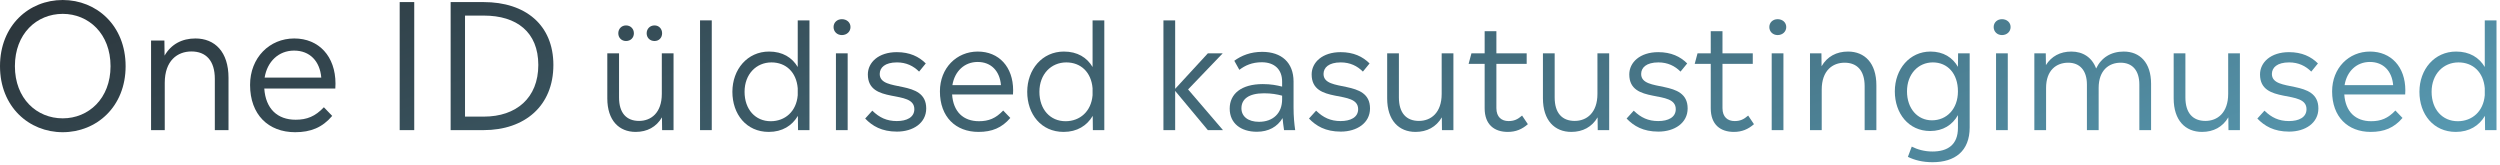
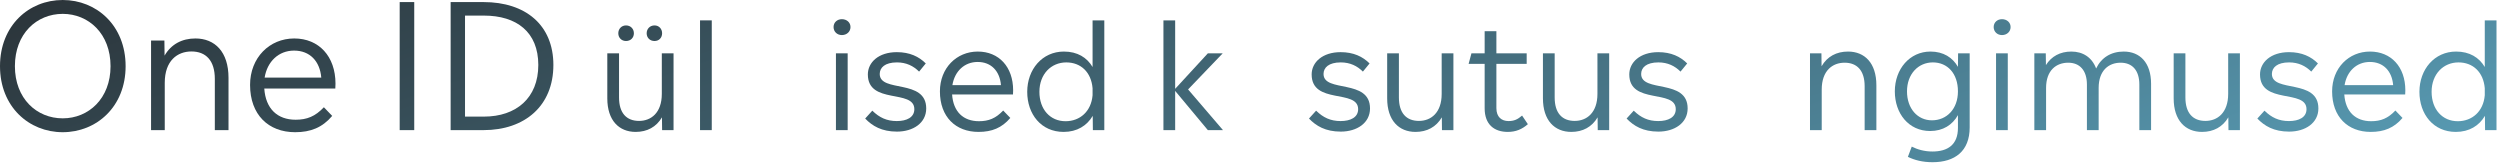
<svg xmlns="http://www.w3.org/2000/svg" width="606" height="40" viewBox="0 0 606 40" fill="none">
  <path d="M602.309 16.242V4.938H605.153V31.543H602.381L602.345 28.087C600.941 30.462 598.565 31.974 595.289 31.974C589.853 31.974 586.469 27.691 586.469 22.255C586.469 16.819 590.105 12.498 595.361 12.498C598.637 12.498 600.941 13.938 602.309 16.242ZM595.757 29.383C599.249 29.383 601.985 27.006 602.309 23.082V21.39C601.985 17.503 599.465 15.127 595.937 15.127C592.265 15.127 589.421 17.971 589.421 22.255C589.421 26.538 592.049 29.383 595.757 29.383Z" fill="url(#paint0_linear_4955_6561)" />
  <path d="M583.053 21.894C583.053 22.218 583.017 22.542 583.017 22.902H568.257C568.545 27.114 570.993 29.382 574.773 29.382C577.113 29.382 578.841 28.698 580.641 26.79L582.369 28.59C580.317 31.002 577.905 31.974 574.665 31.974C569.121 31.974 565.305 28.338 565.305 22.146C565.305 16.494 569.337 12.498 574.485 12.498C579.597 12.498 583.053 16.206 583.053 21.894ZM574.449 15.018C571.245 15.018 568.869 17.286 568.329 20.634H580.101C579.813 17.214 577.725 15.018 574.449 15.018Z" fill="url(#paint1_linear_4955_6561)" />
  <path d="M554.884 31.902C551.176 31.902 548.908 30.534 547.18 28.734L548.908 26.826C550.636 28.518 552.436 29.346 554.848 29.346C557.26 29.346 559.096 28.446 559.096 26.466C559.096 21.534 547.828 25.422 547.828 18.042C547.828 15.126 550.42 12.642 554.848 12.642C557.98 12.642 560.212 13.722 561.868 15.378L560.248 17.358C558.88 15.99 557.152 15.126 554.884 15.126C551.968 15.126 550.708 16.386 550.708 17.934C550.708 22.542 561.976 19.014 561.976 26.286C561.976 29.814 558.808 31.902 554.884 31.902Z" fill="url(#paint2_linear_4955_6561)" />
  <path d="M540.11 22.758V12.93H542.954V31.542H540.182L540.146 28.446C538.778 30.786 536.546 31.974 533.774 31.974C529.742 31.974 526.898 29.202 526.898 23.838V12.93H529.742V23.622C529.742 27.402 531.542 29.31 534.602 29.31C537.482 29.31 540.11 27.366 540.11 22.758Z" fill="url(#paint3_linear_4955_6561)" />
  <path d="M514.797 12.498C518.721 12.498 521.421 15.198 521.421 20.31V31.542H518.577V20.49C518.577 17.034 516.849 15.198 514.041 15.198C511.197 15.198 508.713 17.034 508.713 21.318V31.542H505.869V20.49C505.869 17.034 504.105 15.198 501.333 15.198C498.453 15.198 495.969 17.034 495.969 21.318V31.542H493.125V12.93H495.897L495.933 15.774C497.265 13.65 499.389 12.498 502.089 12.498C504.897 12.498 507.093 13.902 508.101 16.602C509.361 13.974 511.701 12.498 514.797 12.498Z" fill="url(#paint4_linear_4955_6561)" />
  <path d="M485.282 8.502C484.13 8.502 483.266 7.674 483.266 6.558C483.266 5.442 484.13 4.65 485.282 4.65C486.47 4.65 487.37 5.442 487.37 6.558C487.37 7.674 486.47 8.502 485.282 8.502ZM486.686 31.542H483.842V12.93H486.686V31.542Z" fill="url(#paint5_linear_4955_6561)" />
  <path d="M474.605 16.206L474.641 12.93H477.449V30.894C477.449 36.654 473.849 39.318 468.449 39.318C466.037 39.318 464.093 38.814 462.473 38.022L463.409 35.538C464.741 36.222 466.469 36.726 468.413 36.726C472.157 36.726 474.605 35.07 474.605 31.002V27.906C473.273 30.282 470.969 31.758 467.873 31.758C462.653 31.758 459.305 27.51 459.305 22.146C459.305 16.746 462.905 12.498 467.945 12.498C471.077 12.498 473.309 13.938 474.605 16.206ZM468.305 29.166C471.869 29.166 474.605 26.43 474.605 22.146C474.605 17.826 472.085 15.126 468.521 15.126C464.993 15.126 462.257 17.934 462.257 22.146C462.257 26.322 464.813 29.166 468.305 29.166Z" fill="url(#paint6_linear_4955_6561)" />
  <path d="M447.958 12.498C451.99 12.498 454.834 15.27 454.834 20.67V31.542H451.99V20.886C451.99 17.106 450.154 15.198 447.13 15.198C444.214 15.198 441.586 17.106 441.586 21.714V31.542H438.742V12.93H441.514L441.55 16.062C442.918 13.686 445.186 12.498 447.958 12.498Z" fill="url(#paint7_linear_4955_6561)" />
-   <path d="M430.899 8.502C429.747 8.502 428.883 7.674 428.883 6.558C428.883 5.442 429.747 4.65 430.899 4.65C432.087 4.65 432.987 5.442 432.987 6.558C432.987 7.674 432.087 8.502 430.899 8.502ZM432.303 31.542H429.459V12.93H432.303V31.542Z" fill="url(#paint8_linear_4955_6561)" />
-   <path d="M423.757 28.014L425.161 30.102C423.757 31.326 422.245 31.974 420.301 31.974C417.025 31.974 414.685 30.21 414.685 26.25V15.486H410.797L411.481 12.93H414.685V7.566H417.529V12.93H424.873V15.486H417.529V26.214C417.529 28.374 418.789 29.346 420.481 29.346C421.813 29.346 422.677 28.95 423.757 28.014Z" fill="url(#paint9_linear_4955_6561)" />
  <path d="M401.993 31.902C398.285 31.902 396.017 30.534 394.289 28.734L396.017 26.826C397.745 28.518 399.545 29.346 401.957 29.346C404.369 29.346 406.205 28.446 406.205 26.466C406.205 21.534 394.937 25.422 394.937 18.042C394.937 15.126 397.529 12.642 401.957 12.642C405.089 12.642 407.321 13.722 408.977 15.378L407.357 17.358C405.989 15.99 404.261 15.126 401.993 15.126C399.077 15.126 397.817 16.386 397.817 17.934C397.817 22.542 409.085 19.014 409.085 26.286C409.085 29.814 405.917 31.902 401.993 31.902Z" fill="url(#paint10_linear_4955_6561)" />
  <path d="M387.22 22.758V12.93H390.064V31.542H387.292L387.256 28.446C385.888 30.786 383.656 31.974 380.884 31.974C376.852 31.974 374.008 29.202 374.008 23.838V12.93H376.852V23.622C376.852 27.402 378.652 29.31 381.712 29.31C384.592 29.31 387.22 27.366 387.22 22.758Z" fill="url(#paint11_linear_4955_6561)" />
  <path d="M368.952 28.014L370.356 30.102C368.952 31.326 367.44 31.974 365.496 31.974C362.22 31.974 359.88 30.21 359.88 26.25V15.486H355.992L356.676 12.93H359.88V7.566H362.724V12.93H370.068V15.486H362.724V26.214C362.724 28.374 363.984 29.346 365.676 29.346C367.008 29.346 367.872 28.95 368.952 28.014Z" fill="url(#paint12_linear_4955_6561)" />
  <path d="M349.462 22.758V12.93H352.306V31.542H349.534L349.498 28.446C348.13 30.786 345.898 31.974 343.126 31.974C339.094 31.974 336.25 29.202 336.25 23.838V12.93H339.094V23.622C339.094 27.402 340.894 29.31 343.954 29.31C346.834 29.31 349.462 27.366 349.462 22.758Z" fill="url(#paint13_linear_4955_6561)" />
  <path d="M325.001 31.902C321.293 31.902 319.025 30.534 317.297 28.734L319.025 26.826C320.753 28.518 322.553 29.346 324.965 29.346C327.377 29.346 329.213 28.446 329.213 26.466C329.213 21.534 317.945 25.422 317.945 18.042C317.945 15.126 320.537 12.642 324.965 12.642C328.097 12.642 330.329 13.722 331.985 15.378L330.365 17.358C328.997 15.99 327.269 15.126 325.001 15.126C322.085 15.126 320.825 16.386 320.825 17.934C320.825 22.542 332.093 19.014 332.093 26.286C332.093 29.814 328.925 31.902 325.001 31.902Z" fill="url(#paint14_linear_4955_6561)" />
-   <path d="M313.954 31.542H311.254C311.11 30.498 310.966 29.598 310.894 28.626C309.634 30.75 307.474 31.938 304.666 31.938C300.778 31.938 298.078 29.886 298.078 26.322C298.078 22.758 300.886 20.382 306.106 20.382C308.05 20.382 309.526 20.67 310.786 20.994V19.77C310.786 16.818 308.914 15.09 305.854 15.09C303.478 15.09 301.786 15.882 300.418 16.926L299.194 14.73C300.922 13.47 303.118 12.57 305.962 12.57C310.642 12.57 313.558 15.162 313.558 19.77V26.106C313.558 28.194 313.738 30.066 313.954 31.542ZM305.17 29.526C308.59 29.526 310.786 27.438 310.786 24.09V23.19C309.562 22.866 308.23 22.614 306.394 22.614C302.65 22.614 300.922 24.054 300.922 26.25C300.922 28.23 302.542 29.526 305.17 29.526Z" fill="url(#paint15_linear_4955_6561)" />
  <path d="M287.992 21.678L296.452 31.543H292.78L284.86 22.038V31.543H282.016V4.938H284.86V21.535L292.78 12.931H296.38L287.992 21.678Z" fill="url(#paint16_linear_4955_6561)" />
  <path d="M264.84 16.242V4.938H267.684V31.543H264.912L264.876 28.087C263.472 30.462 261.096 31.974 257.82 31.974C252.384 31.974 249 27.691 249 22.255C249 16.819 252.636 12.498 257.892 12.498C261.168 12.498 263.472 13.938 264.84 16.242ZM258.288 29.383C261.78 29.383 264.516 27.006 264.84 23.082V21.39C264.516 17.503 261.996 15.127 258.468 15.127C254.796 15.127 251.952 17.971 251.952 22.255C251.952 26.538 254.58 29.383 258.288 29.383Z" fill="url(#paint17_linear_4955_6561)" />
  <path d="M245.584 21.894C245.584 22.218 245.548 22.542 245.548 22.902H230.788C231.076 27.114 233.524 29.382 237.304 29.382C239.644 29.382 241.372 28.698 243.172 26.79L244.9 28.59C242.848 31.002 240.436 31.974 237.196 31.974C231.652 31.974 227.836 28.338 227.836 22.146C227.836 16.494 231.868 12.498 237.016 12.498C242.128 12.498 245.584 16.206 245.584 21.894ZM236.98 15.018C233.776 15.018 231.4 17.286 230.86 20.634H242.632C242.344 17.214 240.256 15.018 236.98 15.018Z" fill="url(#paint18_linear_4955_6561)" />
  <path d="M217.423 31.902C213.715 31.902 211.447 30.534 209.719 28.734L211.447 26.826C213.175 28.518 214.975 29.346 217.387 29.346C219.799 29.346 221.635 28.446 221.635 26.466C221.635 21.534 210.367 25.422 210.367 18.042C210.367 15.126 212.959 12.642 217.387 12.642C220.519 12.642 222.751 13.722 224.407 15.378L222.787 17.358C221.419 15.99 219.691 15.126 217.423 15.126C214.507 15.126 213.247 16.386 213.247 17.934C213.247 22.542 224.515 19.014 224.515 26.286C224.515 29.814 221.347 31.902 217.423 31.902Z" fill="url(#paint19_linear_4955_6561)" />
  <path d="M204.071 8.502C202.919 8.502 202.055 7.674 202.055 6.558C202.055 5.442 202.919 4.65 204.071 4.65C205.259 4.65 206.159 5.442 206.159 6.558C206.159 7.674 205.259 8.502 204.071 8.502ZM205.475 31.542H202.631V12.93H205.475V31.542Z" fill="url(#paint20_linear_4955_6561)" />
-   <path d="M193.371 16.242V4.938H196.215V31.543H193.443L193.407 28.087C192.003 30.462 189.627 31.974 186.351 31.974C180.915 31.974 177.531 27.691 177.531 22.255C177.531 16.819 181.167 12.498 186.423 12.498C189.699 12.498 192.003 13.938 193.371 16.242ZM186.819 29.383C190.311 29.383 193.047 27.006 193.371 23.082V21.39C193.047 17.503 190.527 15.127 186.999 15.127C183.327 15.127 180.483 17.971 180.483 22.255C180.483 26.538 183.111 29.383 186.819 29.383Z" fill="url(#paint21_linear_4955_6561)" />
  <path d="M172.531 31.543H169.688V4.938H172.531V31.543Z" fill="url(#paint22_linear_4955_6561)" />
  <path d="M151.747 9.942C150.667 9.942 149.875 9.15 149.875 8.07C149.875 6.99 150.667 6.162 151.747 6.162C152.863 6.162 153.655 6.99 153.655 8.07C153.655 9.15 152.863 9.942 151.747 9.942ZM158.659 9.942C157.543 9.942 156.751 9.15 156.751 8.07C156.751 6.99 157.543 6.162 158.659 6.162C159.739 6.162 160.495 6.99 160.495 8.07C160.495 9.15 159.739 9.942 158.659 9.942ZM160.423 22.758V12.93H163.267V31.542H160.495L160.459 28.446C159.091 30.786 156.859 31.974 154.087 31.974C150.055 31.974 147.211 29.202 147.211 23.838V12.93H150.055V23.622C150.055 27.402 151.855 29.31 154.915 29.31C157.795 29.31 160.423 27.366 160.423 22.758Z" fill="url(#paint23_linear_4955_6561)" />
  <path d="M117.214 0.504C127.378 0.504 134.14 6.048 134.14 15.75C134.14 25.662 127.21 31.542 117.214 31.542H109.234V0.504H117.214ZM112.72 28.266H117.298C125.11 28.266 130.486 23.772 130.486 15.75C130.486 7.77 125.236 3.78 117.298 3.78H112.72V28.266Z" fill="url(#paint24_linear_4955_6561)" />
  <path d="M100.411 31.542H96.883V0.504H100.411V31.542Z" fill="url(#paint25_linear_4955_6561)" />
  <path d="M81.323 20.286C81.323 20.664 81.281 21.042 81.281 21.462H64.061C64.397 26.376 67.253 29.022 71.663 29.022C74.393 29.022 76.409 28.224 78.509 25.998L80.525 28.098C78.131 30.912 75.317 32.046 71.537 32.046C65.069 32.046 60.617 27.804 60.617 20.58C60.617 13.986 65.321 9.324 71.327 9.324C77.291 9.324 81.323 13.65 81.323 20.286ZM71.285 12.264C67.547 12.264 64.775 14.91 64.145 18.816H77.879C77.543 14.826 75.107 12.264 71.285 12.264Z" fill="url(#paint26_linear_4955_6561)" />
  <path d="M47.369 9.324C52.073 9.324 55.391 12.558 55.391 18.858V31.542H52.073V19.11C52.073 14.7 49.931 12.474 46.403 12.474C43.001 12.474 39.935 14.7 39.935 20.076V31.542H36.617V9.828H39.851L39.893 13.482C41.489 10.71 44.135 9.324 47.369 9.324Z" fill="url(#paint27_linear_4955_6561)" />
  <path d="M15.204 32.046C7.014 32.046 0 25.872 0 16.044C0 6.174 7.014 0 15.204 0C23.394 0 30.45 6.174 30.45 16.044C30.45 25.872 23.394 32.046 15.204 32.046ZM15.204 28.686C21.462 28.686 26.796 23.898 26.796 16.044C26.796 8.148 21.462 3.36 15.204 3.36C8.904 3.36 3.612 8.148 3.612 16.044C3.612 23.898 8.904 28.686 15.204 28.686Z" fill="url(#paint28_linear_4955_6561)" />
  <defs>
    <linearGradient id="paint0_linear_4955_6561" x1="-137.045" y1="5.156" x2="-20.01" y2="340.198" gradientUnits="userSpaceOnUse">
      <stop stop-color="#232123" />
      <stop offset="0.959" stop-color="#65B9D7" />
    </linearGradient>
    <linearGradient id="paint1_linear_4955_6561" x1="-137.045" y1="5.155" x2="-20.01" y2="340.197" gradientUnits="userSpaceOnUse">
      <stop stop-color="#232123" />
      <stop offset="0.959" stop-color="#65B9D7" />
    </linearGradient>
    <linearGradient id="paint2_linear_4955_6561" x1="-137.047" y1="5.155" x2="-20.012" y2="340.197" gradientUnits="userSpaceOnUse">
      <stop stop-color="#232123" />
      <stop offset="0.959" stop-color="#65B9D7" />
    </linearGradient>
    <linearGradient id="paint3_linear_4955_6561" x1="-137.048" y1="5.155" x2="-20.013" y2="340.197" gradientUnits="userSpaceOnUse">
      <stop stop-color="#232123" />
      <stop offset="0.959" stop-color="#65B9D7" />
    </linearGradient>
    <linearGradient id="paint4_linear_4955_6561" x1="-137.047" y1="5.155" x2="-20.012" y2="340.197" gradientUnits="userSpaceOnUse">
      <stop stop-color="#232123" />
      <stop offset="0.959" stop-color="#65B9D7" />
    </linearGradient>
    <linearGradient id="paint5_linear_4955_6561" x1="-137.049" y1="5.155" x2="-20.015" y2="340.197" gradientUnits="userSpaceOnUse">
      <stop stop-color="#232123" />
      <stop offset="0.959" stop-color="#65B9D7" />
    </linearGradient>
    <linearGradient id="paint6_linear_4955_6561" x1="-137.048" y1="5.155" x2="-20.014" y2="340.197" gradientUnits="userSpaceOnUse">
      <stop stop-color="#232123" />
      <stop offset="0.959" stop-color="#65B9D7" />
    </linearGradient>
    <linearGradient id="paint7_linear_4955_6561" x1="-137.043" y1="5.155" x2="-20.009" y2="340.197" gradientUnits="userSpaceOnUse">
      <stop stop-color="#232123" />
      <stop offset="0.959" stop-color="#65B9D7" />
    </linearGradient>
    <linearGradient id="paint8_linear_4955_6561" x1="-137.045" y1="5.155" x2="-20.011" y2="340.197" gradientUnits="userSpaceOnUse">
      <stop stop-color="#232123" />
      <stop offset="0.959" stop-color="#65B9D7" />
    </linearGradient>
    <linearGradient id="paint9_linear_4955_6561" x1="-137.046" y1="5.155" x2="-20.011" y2="340.197" gradientUnits="userSpaceOnUse">
      <stop stop-color="#232123" />
      <stop offset="0.959" stop-color="#65B9D7" />
    </linearGradient>
    <linearGradient id="paint10_linear_4955_6561" x1="-137.043" y1="5.155" x2="-20.008" y2="340.197" gradientUnits="userSpaceOnUse">
      <stop stop-color="#232123" />
      <stop offset="0.959" stop-color="#65B9D7" />
    </linearGradient>
    <linearGradient id="paint11_linear_4955_6561" x1="-137.044" y1="5.155" x2="-20.009" y2="340.197" gradientUnits="userSpaceOnUse">
      <stop stop-color="#232123" />
      <stop offset="0.959" stop-color="#65B9D7" />
    </linearGradient>
    <linearGradient id="paint12_linear_4955_6561" x1="-137.042" y1="5.155" x2="-20.007" y2="340.197" gradientUnits="userSpaceOnUse">
      <stop stop-color="#232123" />
      <stop offset="0.959" stop-color="#65B9D7" />
    </linearGradient>
    <linearGradient id="paint13_linear_4955_6561" x1="-137.044" y1="5.155" x2="-20.009" y2="340.197" gradientUnits="userSpaceOnUse">
      <stop stop-color="#232123" />
      <stop offset="0.959" stop-color="#65B9D7" />
    </linearGradient>
    <linearGradient id="paint14_linear_4955_6561" x1="-137.043" y1="5.155" x2="-20.008" y2="340.197" gradientUnits="userSpaceOnUse">
      <stop stop-color="#232123" />
      <stop offset="0.959" stop-color="#65B9D7" />
    </linearGradient>
    <linearGradient id="paint15_linear_4955_6561" x1="-137.045" y1="5.155" x2="-20.011" y2="340.197" gradientUnits="userSpaceOnUse">
      <stop stop-color="#232123" />
      <stop offset="0.959" stop-color="#65B9D7" />
    </linearGradient>
    <linearGradient id="paint16_linear_4955_6561" x1="-137.043" y1="5.156" x2="-20.009" y2="340.198" gradientUnits="userSpaceOnUse">
      <stop stop-color="#232123" />
      <stop offset="0.959" stop-color="#65B9D7" />
    </linearGradient>
    <linearGradient id="paint17_linear_4955_6561" x1="-137.049" y1="5.156" x2="-20.014" y2="340.198" gradientUnits="userSpaceOnUse">
      <stop stop-color="#232123" />
      <stop offset="0.959" stop-color="#65B9D7" />
    </linearGradient>
    <linearGradient id="paint18_linear_4955_6561" x1="-137.049" y1="5.155" x2="-20.014" y2="340.197" gradientUnits="userSpaceOnUse">
      <stop stop-color="#232123" />
      <stop offset="0.959" stop-color="#65B9D7" />
    </linearGradient>
    <linearGradient id="paint19_linear_4955_6561" x1="-137.043" y1="5.155" x2="-20.008" y2="340.197" gradientUnits="userSpaceOnUse">
      <stop stop-color="#232123" />
      <stop offset="0.959" stop-color="#65B9D7" />
    </linearGradient>
    <linearGradient id="paint20_linear_4955_6561" x1="-137.045" y1="5.155" x2="-20.011" y2="340.197" gradientUnits="userSpaceOnUse">
      <stop stop-color="#232123" />
      <stop offset="0.959" stop-color="#65B9D7" />
    </linearGradient>
    <linearGradient id="paint21_linear_4955_6561" x1="-137.045" y1="5.156" x2="-20.01" y2="340.198" gradientUnits="userSpaceOnUse">
      <stop stop-color="#232123" />
      <stop offset="0.959" stop-color="#65B9D7" />
    </linearGradient>
    <linearGradient id="paint22_linear_4955_6561" x1="-137.047" y1="5.156" x2="-20.012" y2="340.198" gradientUnits="userSpaceOnUse">
      <stop stop-color="#232123" />
      <stop offset="0.959" stop-color="#65B9D7" />
    </linearGradient>
    <linearGradient id="paint23_linear_4955_6561" x1="-137.048" y1="5.155" x2="-20.013" y2="340.197" gradientUnits="userSpaceOnUse">
      <stop stop-color="#232123" />
      <stop offset="0.959" stop-color="#65B9D7" />
    </linearGradient>
    <linearGradient id="paint24_linear_4955_6561" x1="-137.042" y1="5.155" x2="-20.008" y2="340.197" gradientUnits="userSpaceOnUse">
      <stop stop-color="#232123" />
      <stop offset="0.959" stop-color="#65B9D7" />
    </linearGradient>
    <linearGradient id="paint25_linear_4955_6561" x1="-137.048" y1="5.155" x2="-20.013" y2="340.197" gradientUnits="userSpaceOnUse">
      <stop stop-color="#232123" />
      <stop offset="0.959" stop-color="#65B9D7" />
    </linearGradient>
    <linearGradient id="paint26_linear_4955_6561" x1="-137.042" y1="5.155" x2="-20.007" y2="340.197" gradientUnits="userSpaceOnUse">
      <stop stop-color="#232123" />
      <stop offset="0.959" stop-color="#65B9D7" />
    </linearGradient>
    <linearGradient id="paint27_linear_4955_6561" x1="-137.046" y1="5.155" x2="-20.011" y2="340.197" gradientUnits="userSpaceOnUse">
      <stop stop-color="#232123" />
      <stop offset="0.959" stop-color="#65B9D7" />
    </linearGradient>
    <linearGradient id="paint28_linear_4955_6561" x1="-137.047" y1="5.155" x2="-20.012" y2="340.197" gradientUnits="userSpaceOnUse">
      <stop stop-color="#232123" />
      <stop offset="0.959" stop-color="#65B9D7" />
    </linearGradient>
  </defs>
</svg>